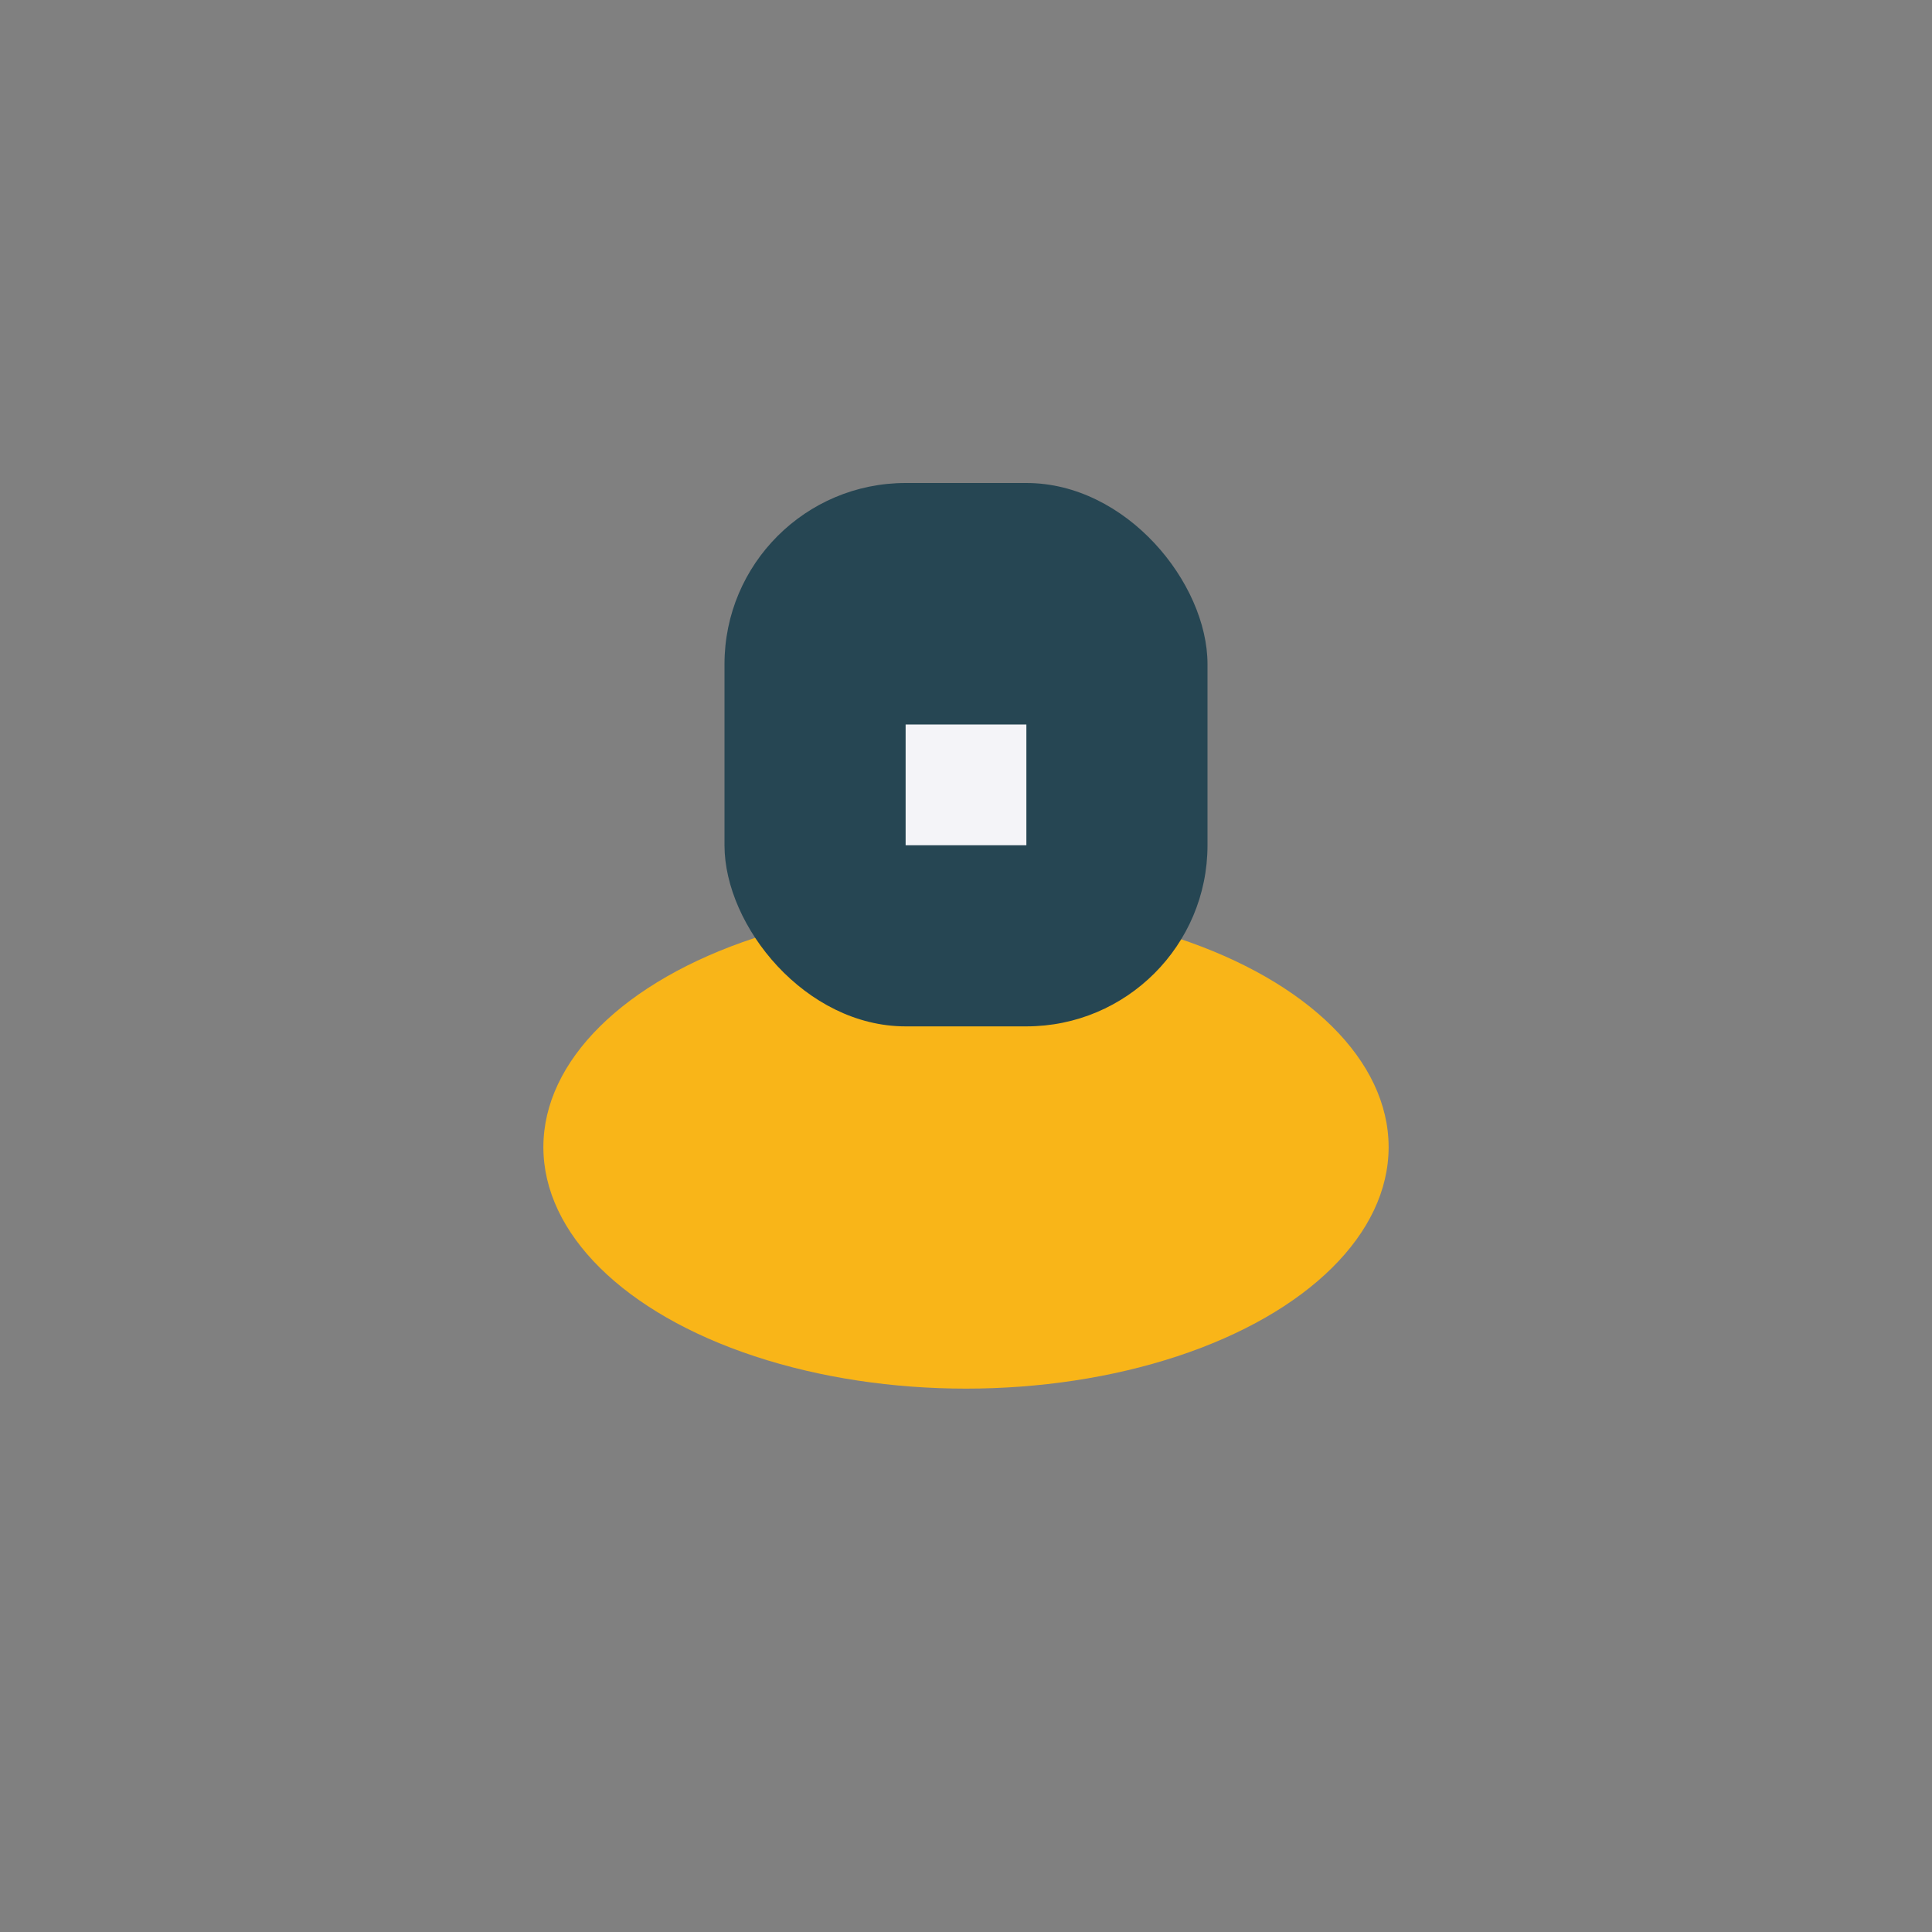
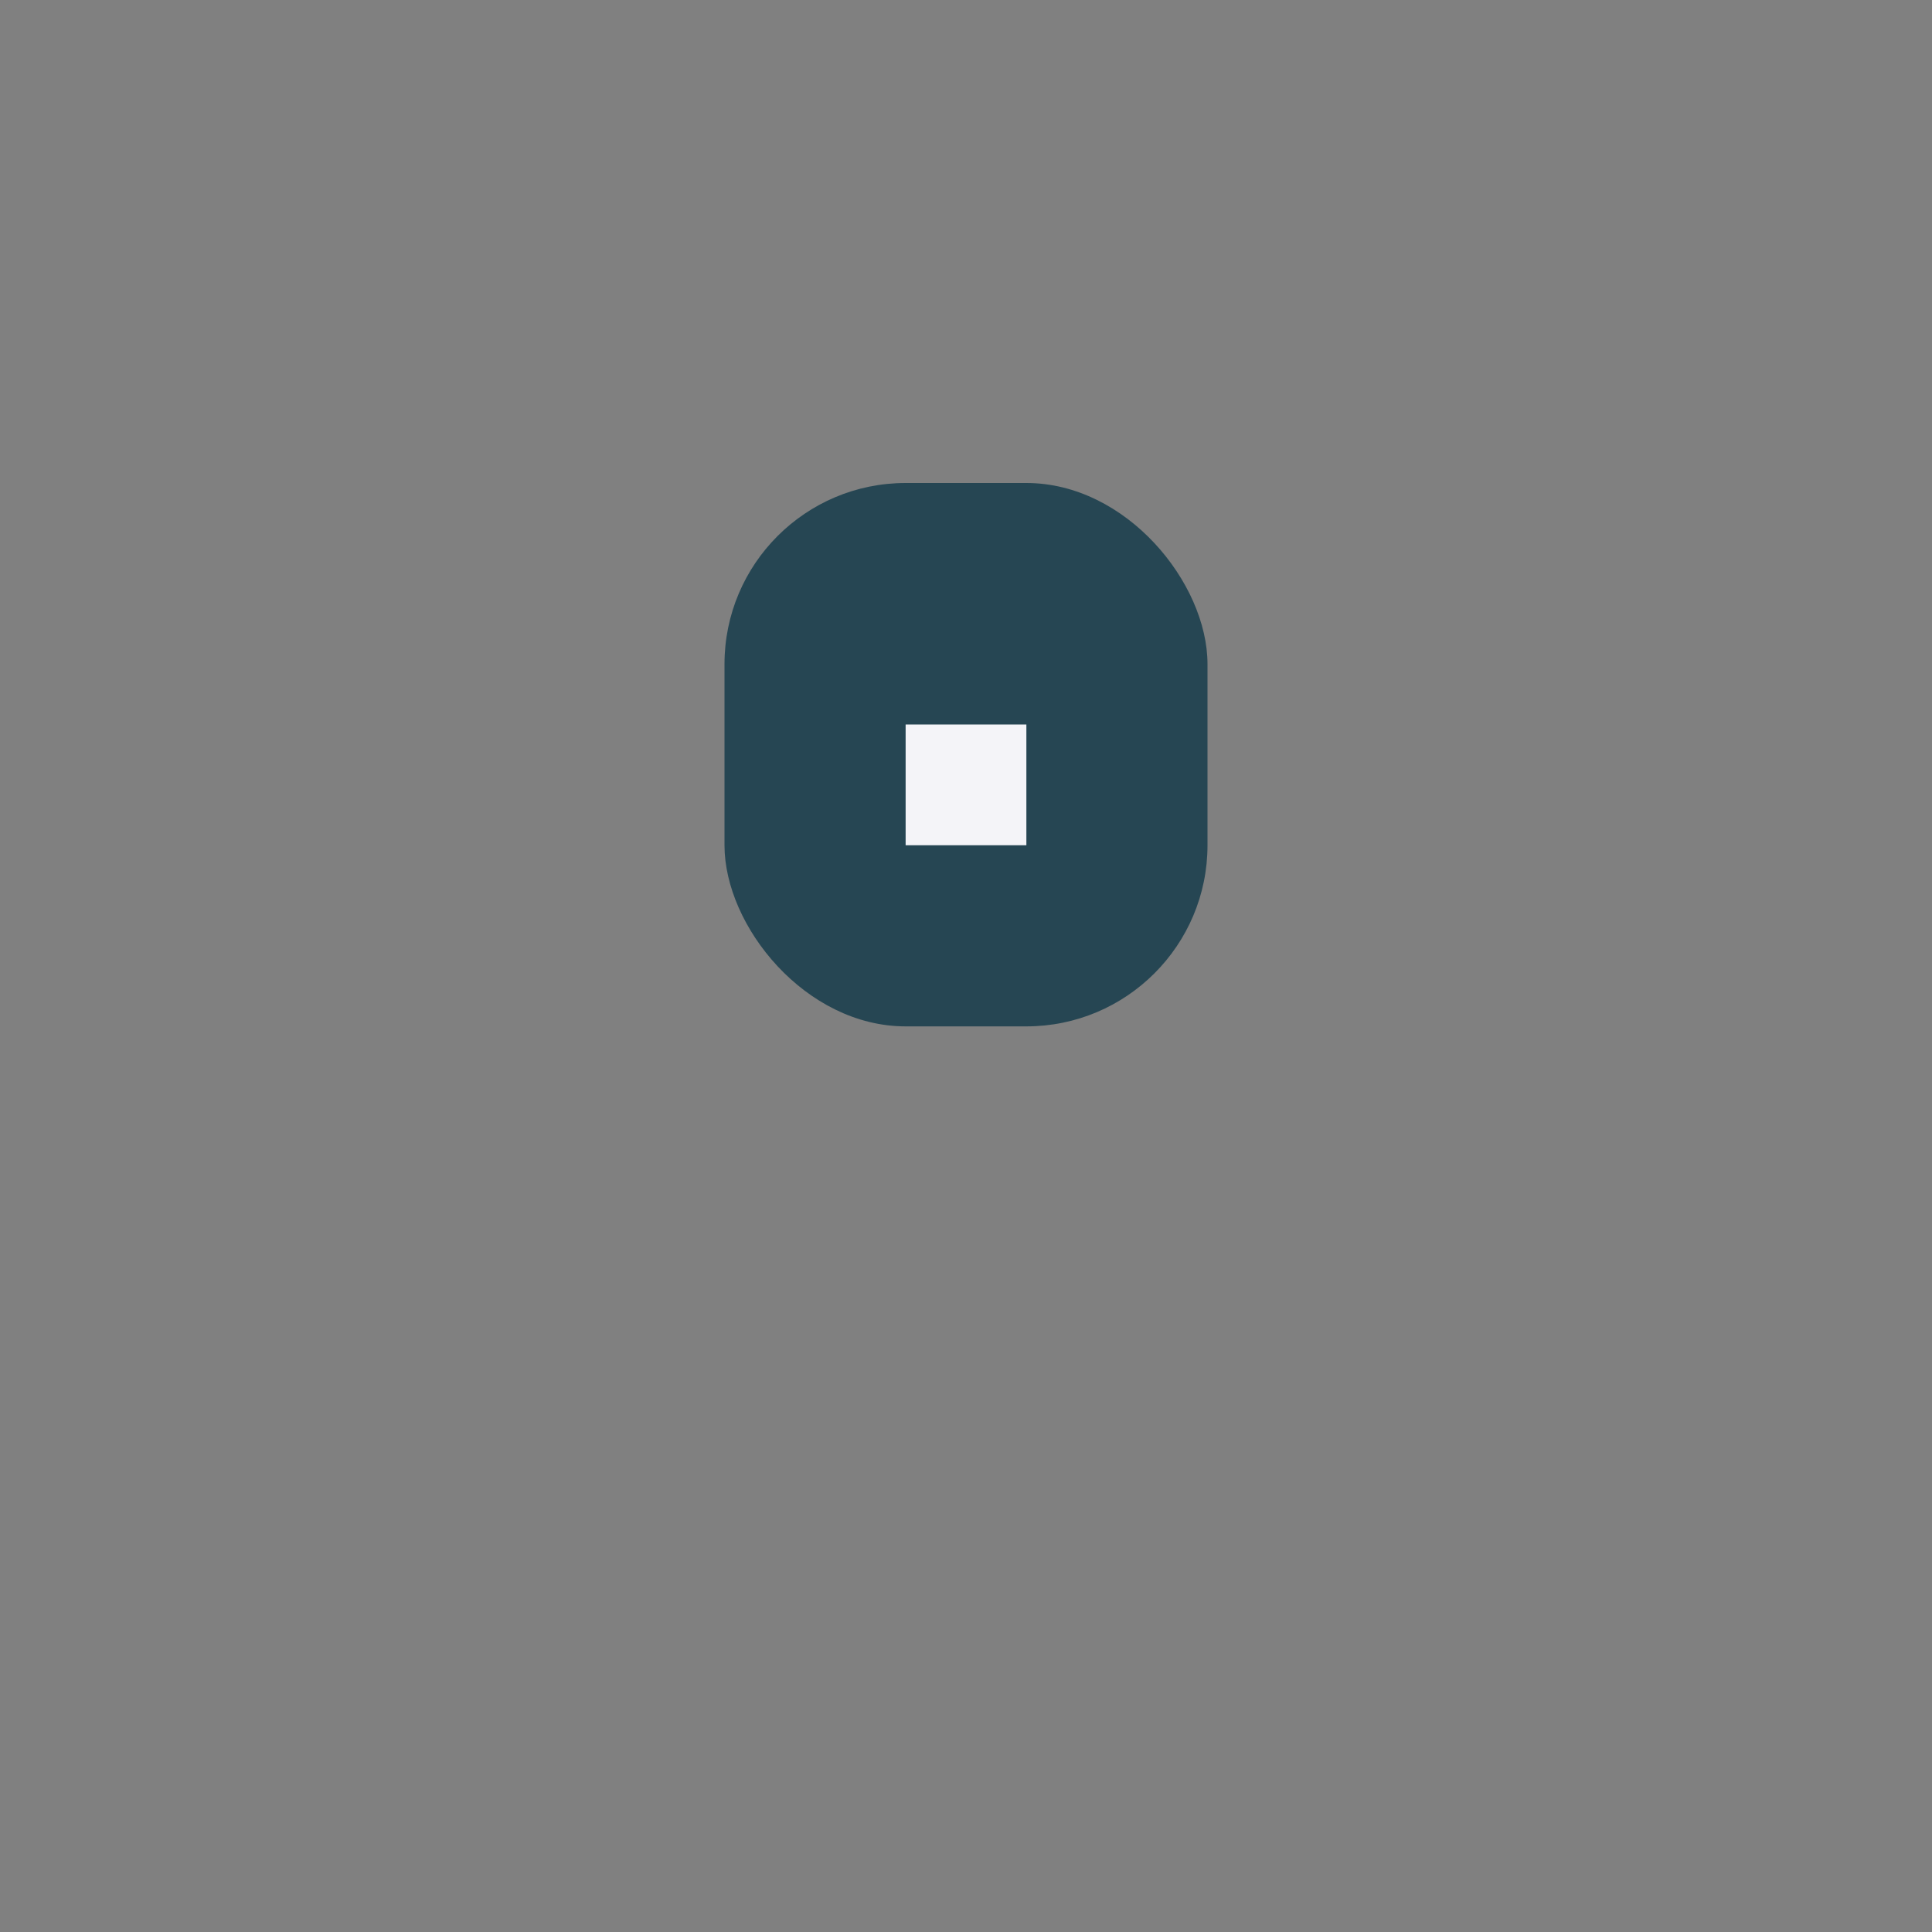
<svg xmlns="http://www.w3.org/2000/svg" width="32" height="32" viewBox="0 0 32 32">
  <rect x="0" y="0" width="32" height="32" fill="#808080" stroke="none" />
-   <ellipse cx="16" cy="19" rx="7" ry="4" fill="#F9B518" />
  <rect x="12" y="8" width="8" height="9" rx="3" fill="#264653" />
  <rect x="15" y="12" width="2" height="2" fill="#F4F4F8" />
</svg>